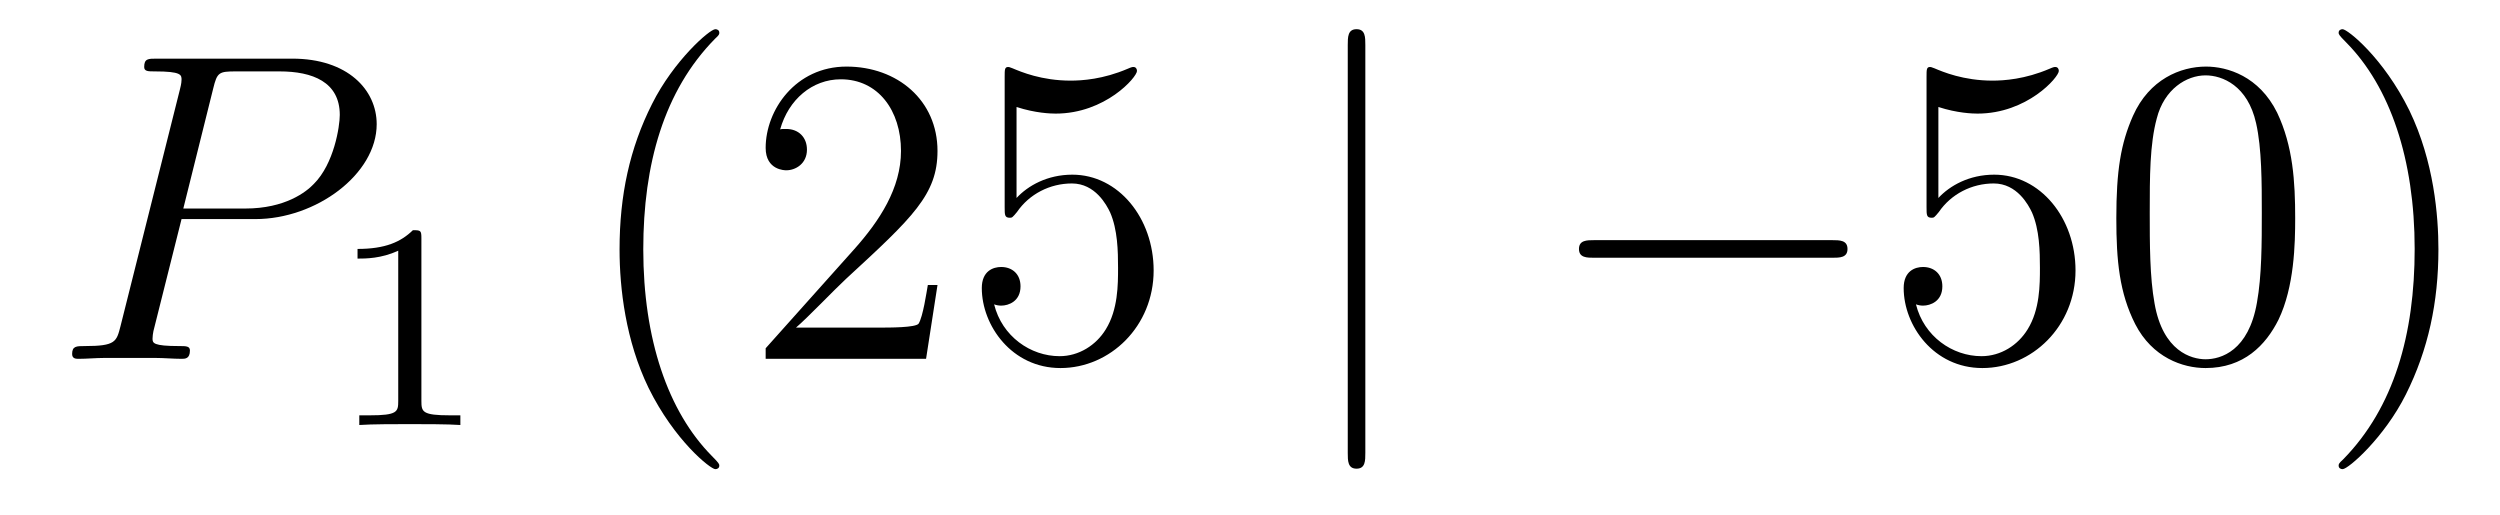
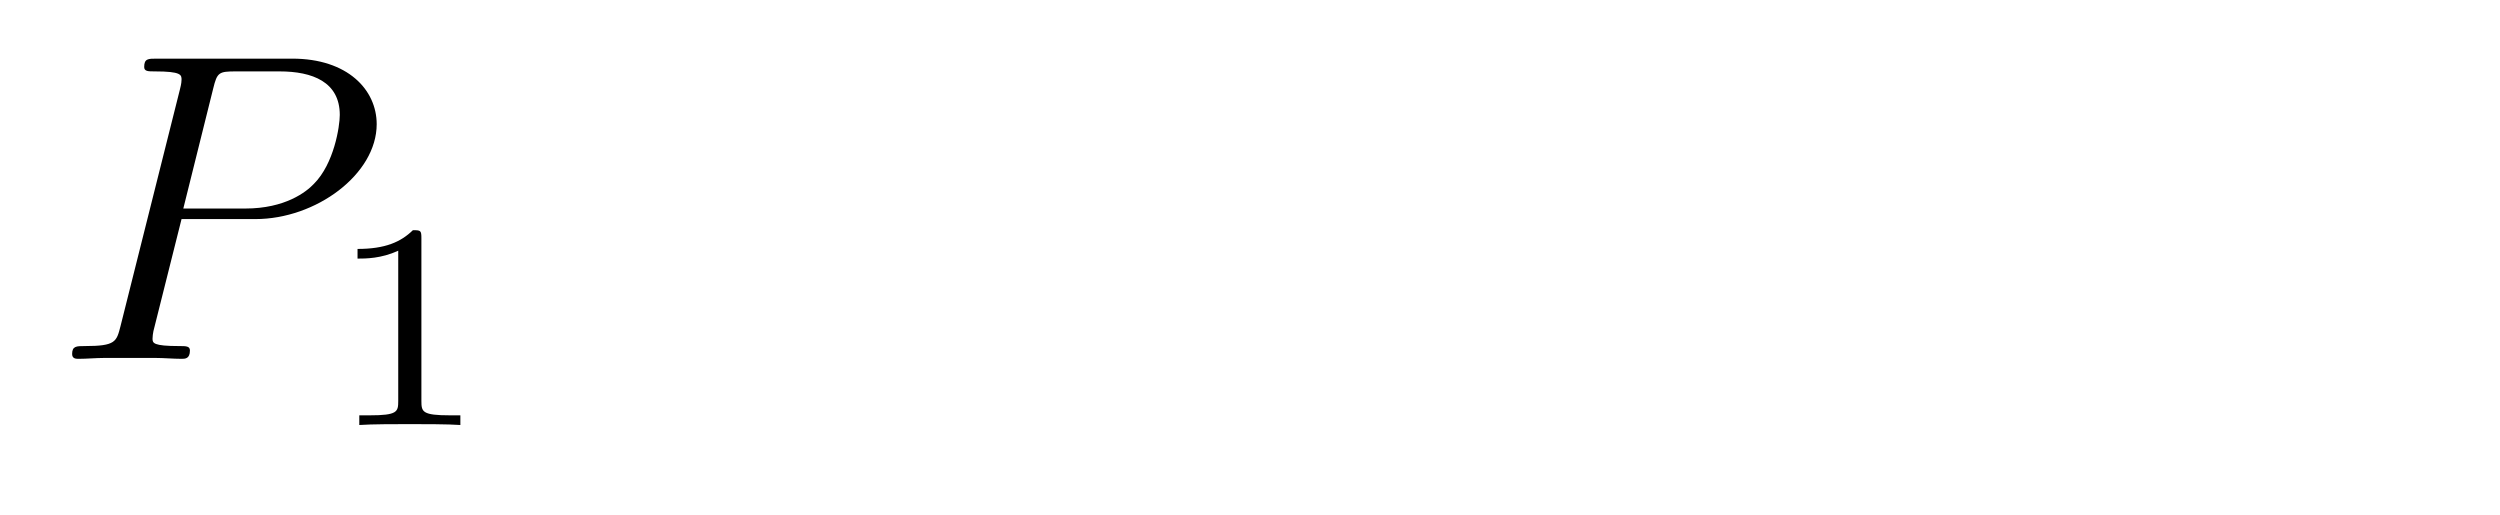
<svg xmlns="http://www.w3.org/2000/svg" height="14pt" version="1.1" viewBox="0 -14 68 14" width="68pt">
  <g id="page1">
    <g transform="matrix(1 0 0 1 -127 650)">
      <path d="M131.938 -658.041H133.947C135.596 -658.041 137.246 -659.261 137.246 -660.623C137.246 -661.556 136.457 -662.405 134.951 -662.405H131.257C131.03 -662.405 130.922 -662.405 130.922 -662.178C130.922 -662.058 131.03 -662.058 131.209 -662.058C131.938 -662.058 131.938 -661.962 131.938 -661.831C131.938 -661.807 131.938 -661.735 131.891 -661.556L130.277 -655.125C130.169 -654.706 130.145 -654.587 129.308 -654.587C129.081 -654.587 128.962 -654.587 128.962 -654.372C128.962 -654.24 129.069 -654.24 129.141 -654.24C129.368 -654.24 129.608 -654.264 129.834 -654.264H131.233C131.46 -654.264 131.711 -654.24 131.938 -654.24C132.034 -654.24 132.166 -654.24 132.166 -654.467C132.166 -654.587 132.058 -654.587 131.879 -654.587C131.161 -654.587 131.149 -654.67 131.149 -654.79C131.149 -654.85 131.161 -654.933 131.173 -654.993L131.938 -658.041ZM132.799 -661.592C132.907 -662.034 132.954 -662.058 133.421 -662.058H134.604C135.501 -662.058 136.242 -661.771 136.242 -660.874C136.242 -660.564 136.087 -659.547 135.537 -658.998C135.333 -658.782 134.76 -658.328 133.672 -658.328H131.986L132.799 -661.592Z" fill-rule="evenodd" />
      <path d="M138.462 -657.516C138.462 -657.731 138.446 -657.739 138.231 -657.739C137.904 -657.42 137.482 -657.229 136.725 -657.229V-656.966C136.94 -656.966 137.37 -656.966 137.832 -657.181V-653.093C137.832 -652.798 137.809 -652.703 137.052 -652.703H136.773V-652.44C137.099 -652.464 137.785 -652.464 138.143 -652.464C138.502 -652.464 139.195 -652.464 139.522 -652.44V-652.703H139.243C138.486 -652.703 138.462 -652.798 138.462 -653.093V-657.516Z" fill-rule="evenodd" />
-       <path d="M146.565 -651.335C146.565 -651.371 146.565 -651.395 146.362 -651.598C145.167 -652.806 144.497 -654.778 144.497 -657.217C144.497 -659.536 145.059 -661.532 146.446 -662.943C146.565 -663.05 146.565 -663.074 146.565 -663.11C146.565 -663.182 146.505 -663.206 146.457 -663.206C146.302 -663.206 145.322 -662.345 144.736 -661.173C144.127 -659.966 143.852 -658.687 143.852 -657.217C143.852 -656.152 144.019 -654.73 144.64 -653.451C145.346 -652.017 146.326 -651.239 146.457 -651.239C146.505 -651.239 146.565 -651.263 146.565 -651.335ZM152.5 -656.248H152.237C152.201 -656.045 152.105 -655.387 151.986 -655.196C151.902 -655.089 151.221 -655.089 150.862 -655.089H148.651C148.973 -655.364 149.702 -656.129 150.013 -656.416C151.83 -658.089 152.5 -658.711 152.5 -659.894C152.5 -661.269 151.412 -662.189 150.025 -662.189C148.639 -662.189 147.826 -661.006 147.826 -659.978C147.826 -659.368 148.352 -659.368 148.387 -659.368C148.639 -659.368 148.949 -659.547 148.949 -659.93C148.949 -660.265 148.722 -660.492 148.387 -660.492C148.28 -660.492 148.256 -660.492 148.22 -660.48C148.447 -661.293 149.093 -661.843 149.87 -661.843C150.886 -661.843 151.507 -660.994 151.507 -659.894C151.507 -658.878 150.922 -657.993 150.241 -657.228L147.826 -654.527V-654.24H152.189L152.5 -656.248ZM154.65 -661.09C155.164 -660.922 155.582 -660.91 155.714 -660.91C157.065 -660.91 157.926 -661.902 157.926 -662.07C157.926 -662.118 157.901 -662.178 157.83 -662.178C157.806 -662.178 157.782 -662.178 157.674 -662.13C157.005 -661.843 156.431 -661.807 156.12 -661.807C155.331 -661.807 154.77 -662.046 154.542 -662.142C154.459 -662.178 154.435 -662.178 154.423 -662.178C154.327 -662.178 154.327 -662.106 154.327 -661.914V-658.364C154.327 -658.149 154.327 -658.077 154.471 -658.077C154.53 -658.077 154.542 -658.089 154.662 -658.233C154.997 -658.723 155.559 -659.01 156.156 -659.01C156.79 -659.01 157.101 -658.424 157.196 -658.221C157.4 -657.754 157.411 -657.169 157.411 -656.714C157.411 -656.26 157.411 -655.579 157.077 -655.041C156.814 -654.611 156.347 -654.312 155.821 -654.312C155.032 -654.312 154.255 -654.85 154.04 -655.722C154.1 -655.698 154.172 -655.687 154.232 -655.687C154.435 -655.687 154.758 -655.806 154.758 -656.212C154.758 -656.547 154.53 -656.738 154.232 -656.738C154.016 -656.738 153.705 -656.631 153.705 -656.165C153.705 -655.148 154.519 -653.989 155.845 -653.989C157.196 -653.989 158.379 -655.125 158.379 -656.643C158.379 -658.065 157.423 -659.249 156.168 -659.249C155.487 -659.249 154.961 -658.95 154.65 -658.615V-661.09Z" fill-rule="evenodd" />
-       <path d="M164.137 -662.775C164.137 -662.99 164.137 -663.206 163.898 -663.206C163.659 -663.206 163.659 -662.99 163.659 -662.775V-651.682C163.659 -651.467 163.659 -651.252 163.898 -651.252C164.137 -651.252 164.137 -651.467 164.137 -651.682V-662.775Z" fill-rule="evenodd" />
-       <path d="M176.834 -656.989C177.037 -656.989 177.252 -656.989 177.252 -657.228C177.252 -657.468 177.037 -657.468 176.834 -657.468H170.366C170.163 -657.468 169.948 -657.468 169.948 -657.228C169.948 -656.989 170.163 -656.989 170.366 -656.989H176.834Z" fill-rule="evenodd" />
-       <path d="M179.724 -661.09C180.238 -660.922 180.657 -660.91 180.788 -660.91C182.139 -660.91 183 -661.902 183 -662.07C183 -662.118 182.976 -662.178 182.904 -662.178C182.88 -662.178 182.856 -662.178 182.748 -662.13C182.079 -661.843 181.505 -661.807 181.195 -661.807C180.406 -661.807 179.844 -662.046 179.617 -662.142C179.533 -662.178 179.509 -662.178 179.497 -662.178C179.402 -662.178 179.402 -662.106 179.402 -661.914V-658.364C179.402 -658.149 179.402 -658.077 179.545 -658.077C179.605 -658.077 179.617 -658.089 179.736 -658.233C180.071 -658.723 180.633 -659.01 181.23 -659.01C181.864 -659.01 182.175 -658.424 182.27 -658.221C182.474 -657.754 182.486 -657.169 182.486 -656.714C182.486 -656.26 182.486 -655.579 182.151 -655.041C181.888 -654.611 181.422 -654.312 180.896 -654.312C180.107 -654.312 179.33 -654.85 179.114 -655.722C179.174 -655.698 179.246 -655.687 179.306 -655.687C179.509 -655.687 179.832 -655.806 179.832 -656.212C179.832 -656.547 179.605 -656.738 179.306 -656.738C179.091 -656.738 178.78 -656.631 178.78 -656.165C178.78 -655.148 179.593 -653.989 180.92 -653.989C182.27 -653.989 183.454 -655.125 183.454 -656.643C183.454 -658.065 182.498 -659.249 181.242 -659.249C180.561 -659.249 180.035 -658.95 179.724 -658.615V-661.09ZM189.429 -658.065C189.429 -659.058 189.37 -660.026 188.939 -660.934C188.449 -661.927 187.588 -662.189 187.003 -662.189C186.309 -662.189 185.461 -661.843 185.018 -660.851C184.684 -660.097 184.564 -659.356 184.564 -658.065C184.564 -656.906 184.648 -656.033 185.078 -655.184C185.544 -654.276 186.369 -653.989 186.991 -653.989C188.031 -653.989 188.628 -654.611 188.975 -655.304C189.406 -656.2 189.429 -657.372 189.429 -658.065ZM186.991 -654.228C186.608 -654.228 185.831 -654.443 185.604 -655.746C185.473 -656.463 185.473 -657.372 185.473 -658.209C185.473 -659.189 185.473 -660.073 185.664 -660.779C185.867 -661.58 186.477 -661.95 186.991 -661.95C187.445 -661.95 188.138 -661.675 188.366 -660.648C188.521 -659.966 188.521 -659.022 188.521 -658.209C188.521 -657.408 188.521 -656.499 188.389 -655.77C188.162 -654.455 187.409 -654.228 186.991 -654.228ZM193.325 -657.217C193.325 -658.125 193.206 -659.607 192.536 -660.994C191.831 -662.428 190.851 -663.206 190.719 -663.206C190.671 -663.206 190.611 -663.182 190.611 -663.11C190.611 -663.074 190.611 -663.05 190.815 -662.847C192.01 -661.64 192.679 -659.667 192.679 -657.228C192.679 -654.909 192.118 -652.913 190.731 -651.502C190.611 -651.395 190.611 -651.371 190.611 -651.335C190.611 -651.263 190.671 -651.239 190.719 -651.239C190.874 -651.239 191.855 -652.1 192.44 -653.272C193.05 -654.491 193.325 -655.782 193.325 -657.217Z" fill-rule="evenodd" />
    </g>
  </g>
</svg>